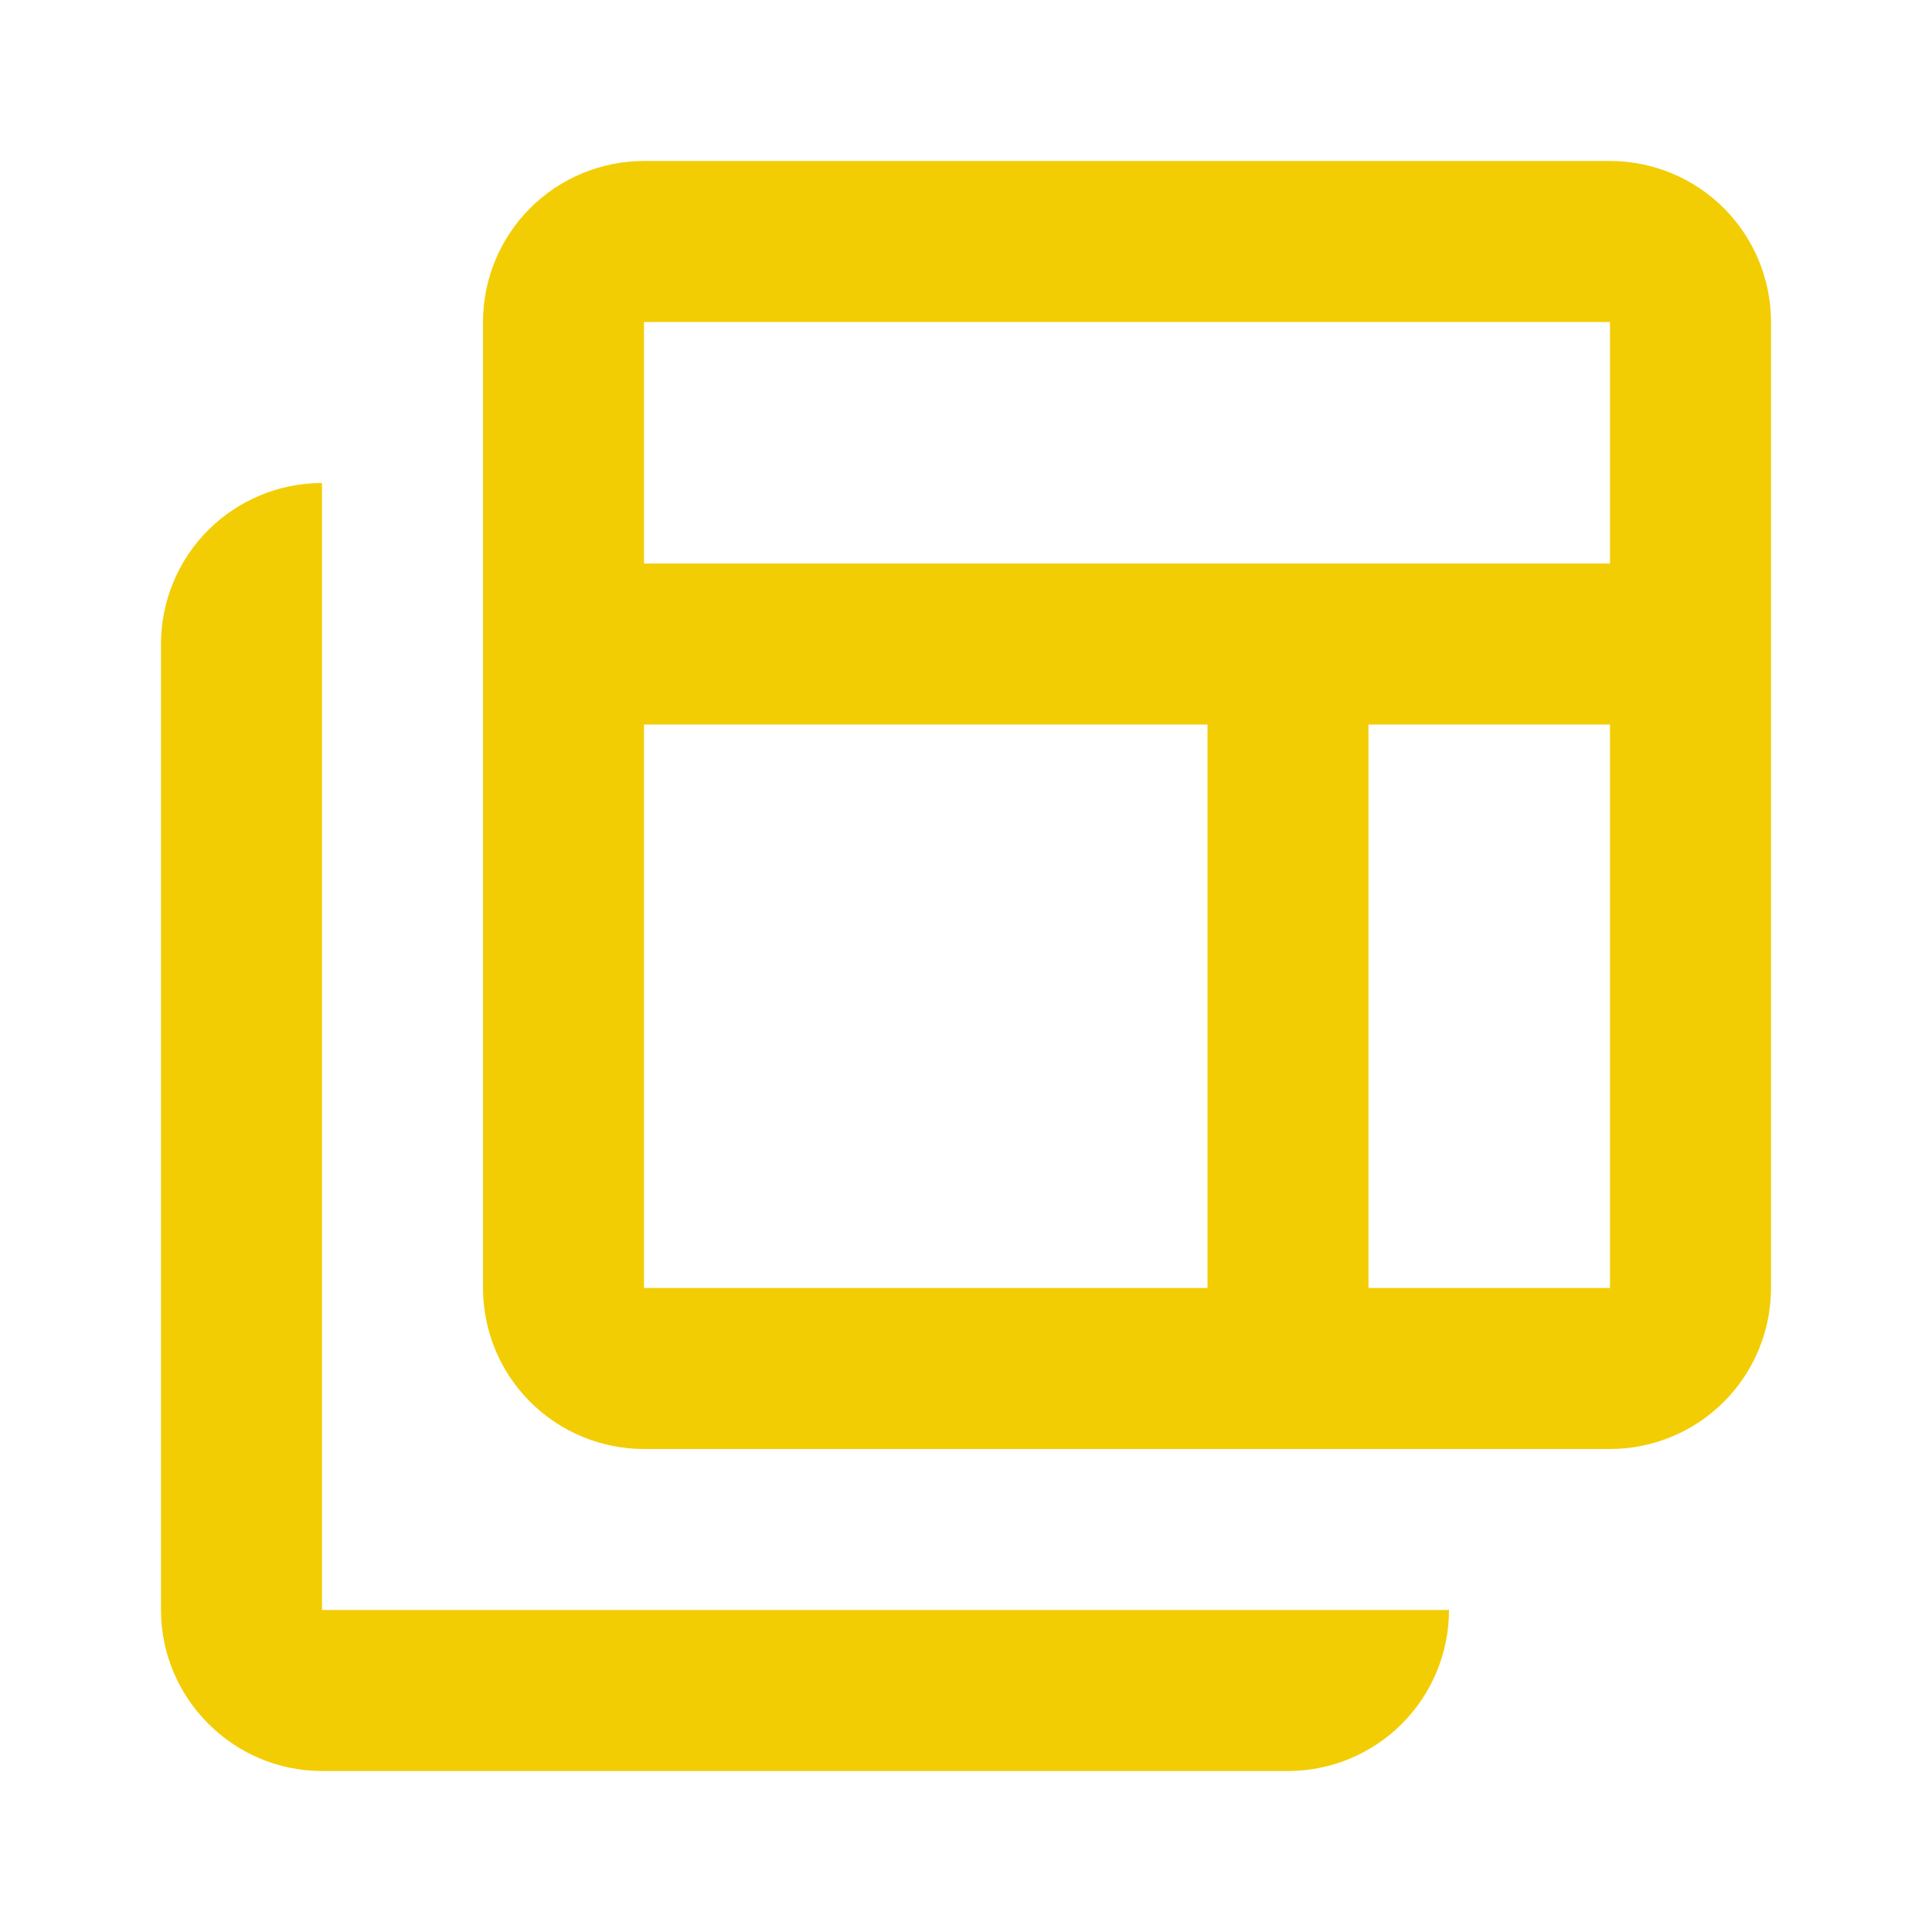
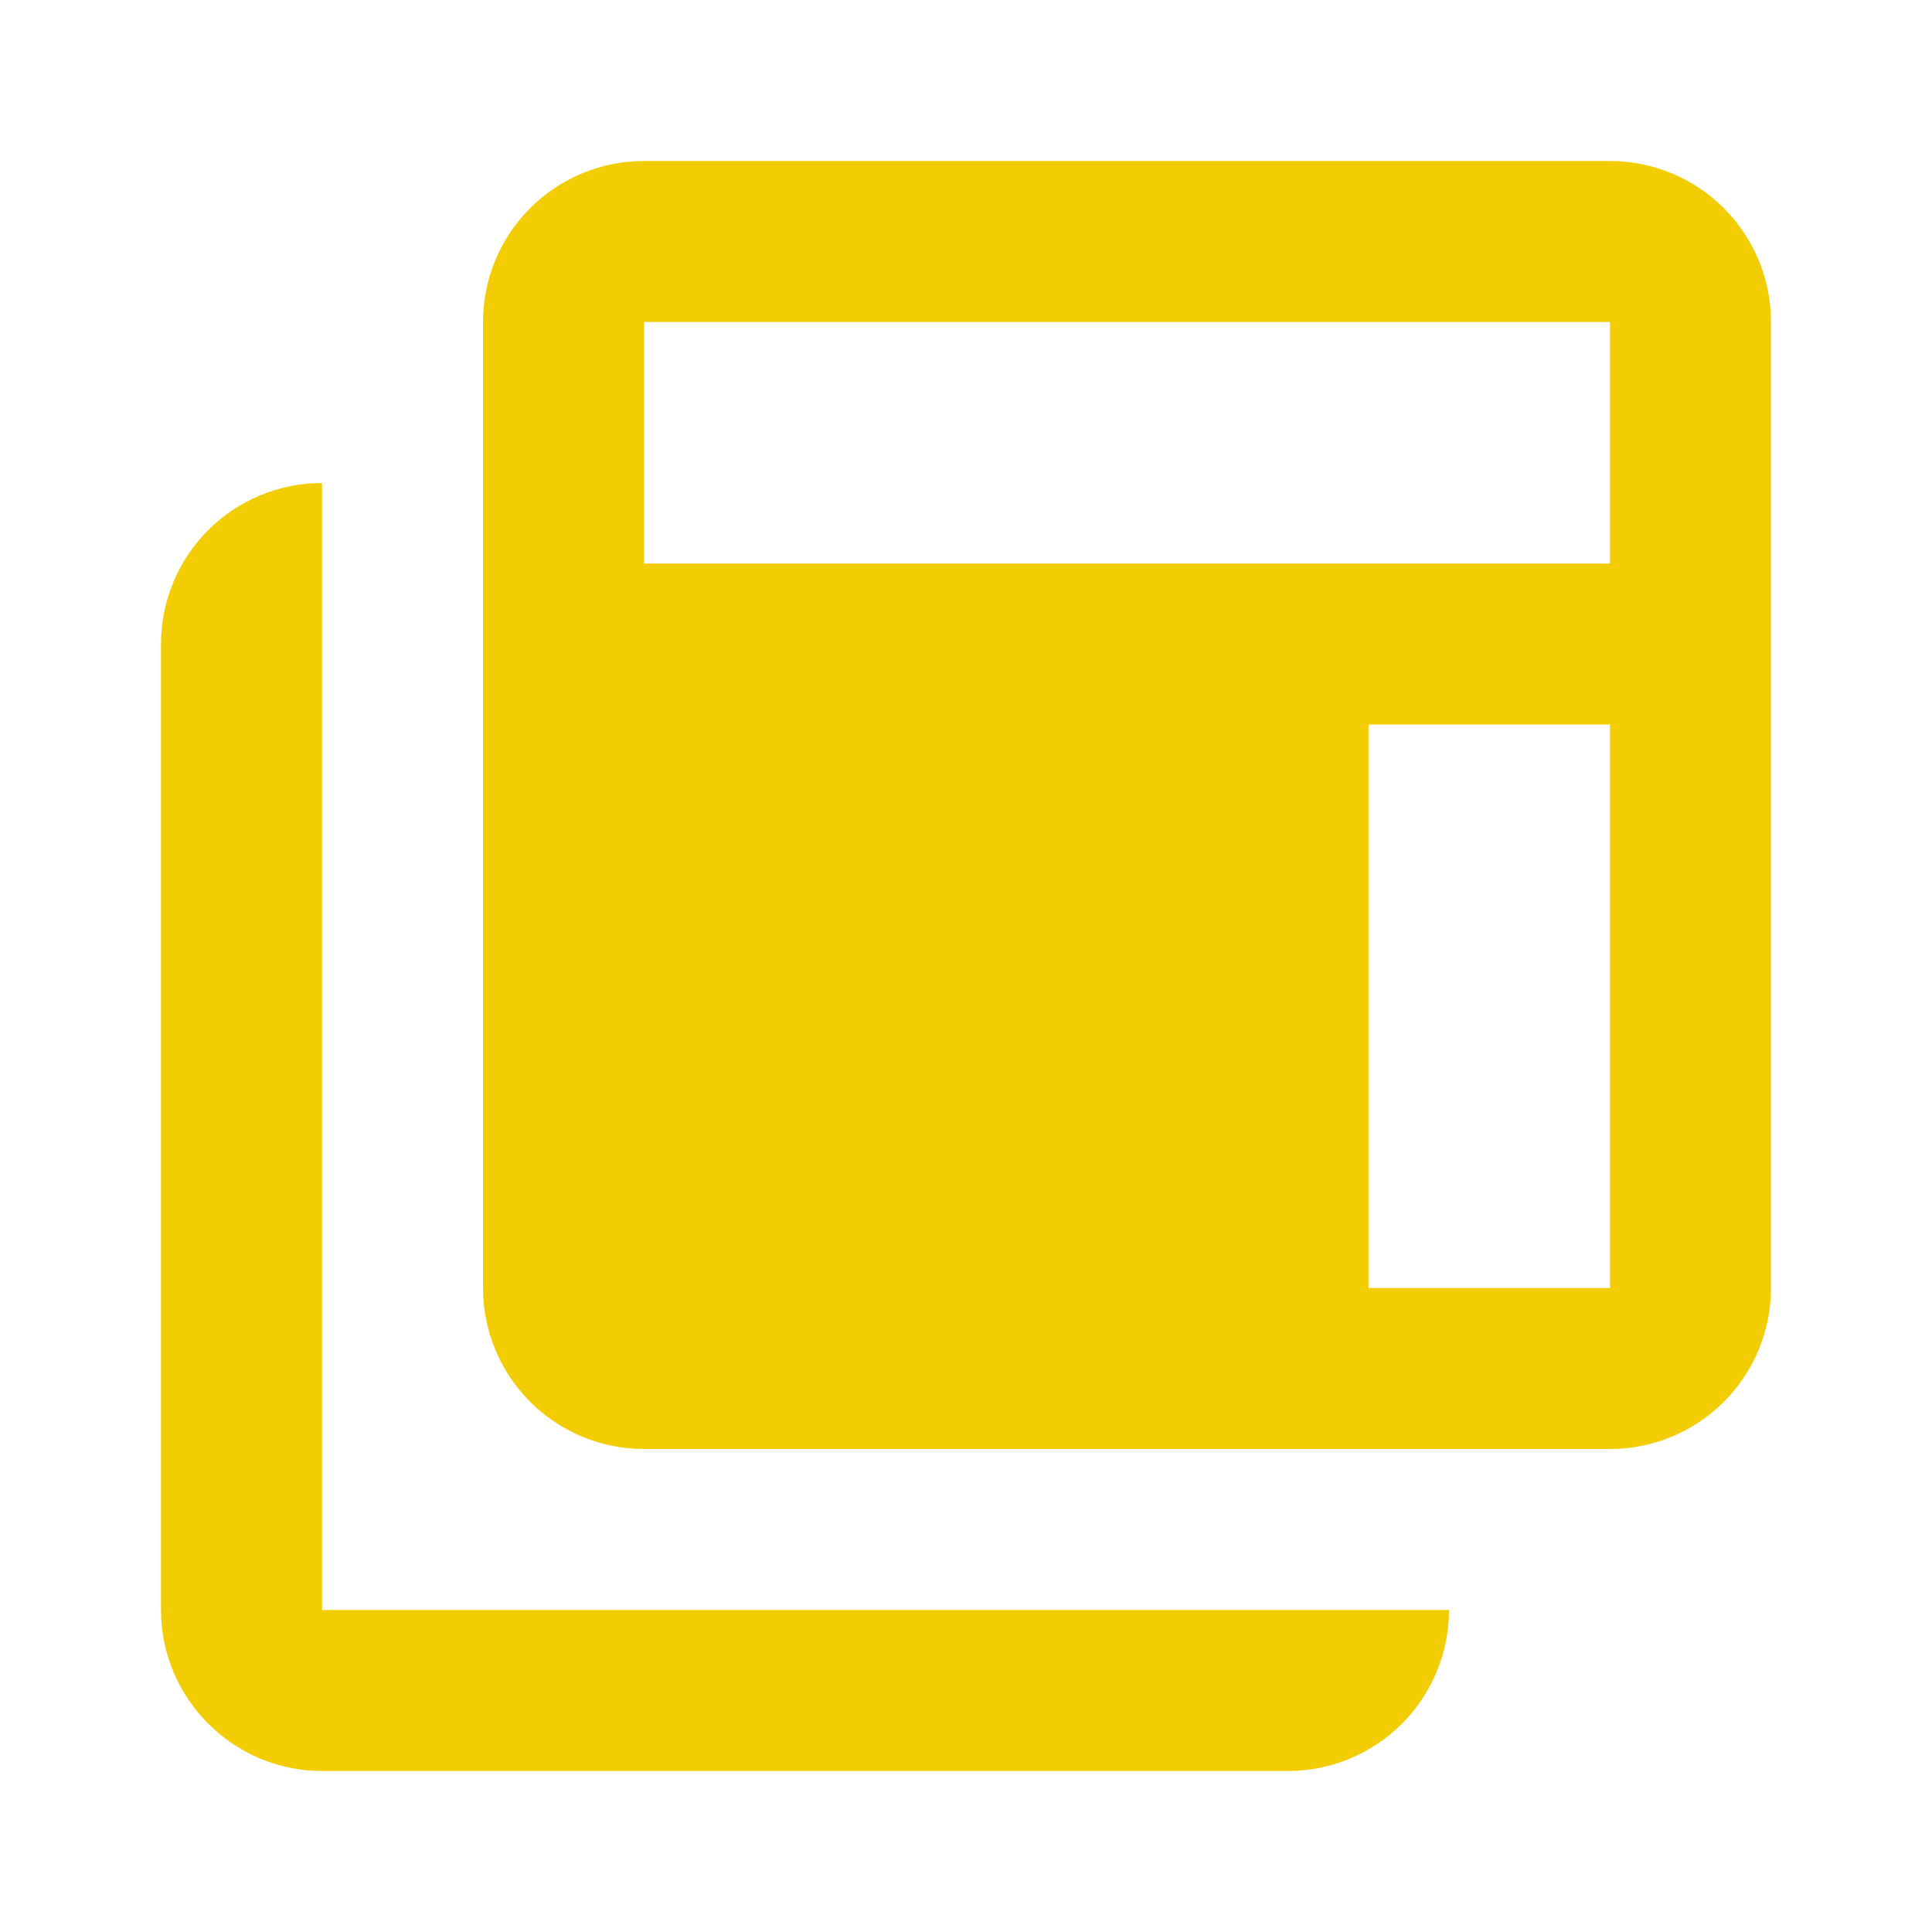
<svg xmlns="http://www.w3.org/2000/svg" width="88" height="88" viewBox="0 0 88 88" fill="none">
-   <path d="M14.667 22C12.722 22 10.857 22.773 9.481 24.148C8.106 25.523 7.333 27.389 7.333 29.333V73.333C7.333 77.367 10.633 80.667 14.667 80.667H58.667C60.612 80.667 62.477 79.894 63.852 78.519C65.227 77.144 66 75.278 66 73.333H14.667V22ZM73.333 7.333H29.333C27.388 7.333 25.523 8.106 24.148 9.481C22.773 10.857 22 12.722 22 14.667V58.667C22 60.612 22.773 62.477 24.148 63.852C25.523 65.227 27.388 66 29.333 66H73.333C75.278 66 77.144 65.227 78.519 63.852C79.894 62.477 80.667 60.612 80.667 58.667V14.667C80.667 12.722 79.894 10.857 78.519 9.481C77.144 8.106 75.278 7.333 73.333 7.333ZM55 58.667H29.333V33H55V58.667ZM73.333 58.667H62.333V33H73.333V58.667ZM73.333 25.667H29.333V14.667H73.333V25.667Z" fill="#F3CD03" />
+   <path d="M14.667 22C12.722 22 10.857 22.773 9.481 24.148C8.106 25.523 7.333 27.389 7.333 29.333V73.333C7.333 77.367 10.633 80.667 14.667 80.667H58.667C60.612 80.667 62.477 79.894 63.852 78.519C65.227 77.144 66 75.278 66 73.333H14.667V22ZM73.333 7.333H29.333C27.388 7.333 25.523 8.106 24.148 9.481C22.773 10.857 22 12.722 22 14.667V58.667C22 60.612 22.773 62.477 24.148 63.852C25.523 65.227 27.388 66 29.333 66H73.333C75.278 66 77.144 65.227 78.519 63.852C79.894 62.477 80.667 60.612 80.667 58.667V14.667C80.667 12.722 79.894 10.857 78.519 9.481C77.144 8.106 75.278 7.333 73.333 7.333ZM55 58.667H29.333V33V58.667ZM73.333 58.667H62.333V33H73.333V58.667ZM73.333 25.667H29.333V14.667H73.333V25.667Z" fill="#F3CD03" />
</svg>